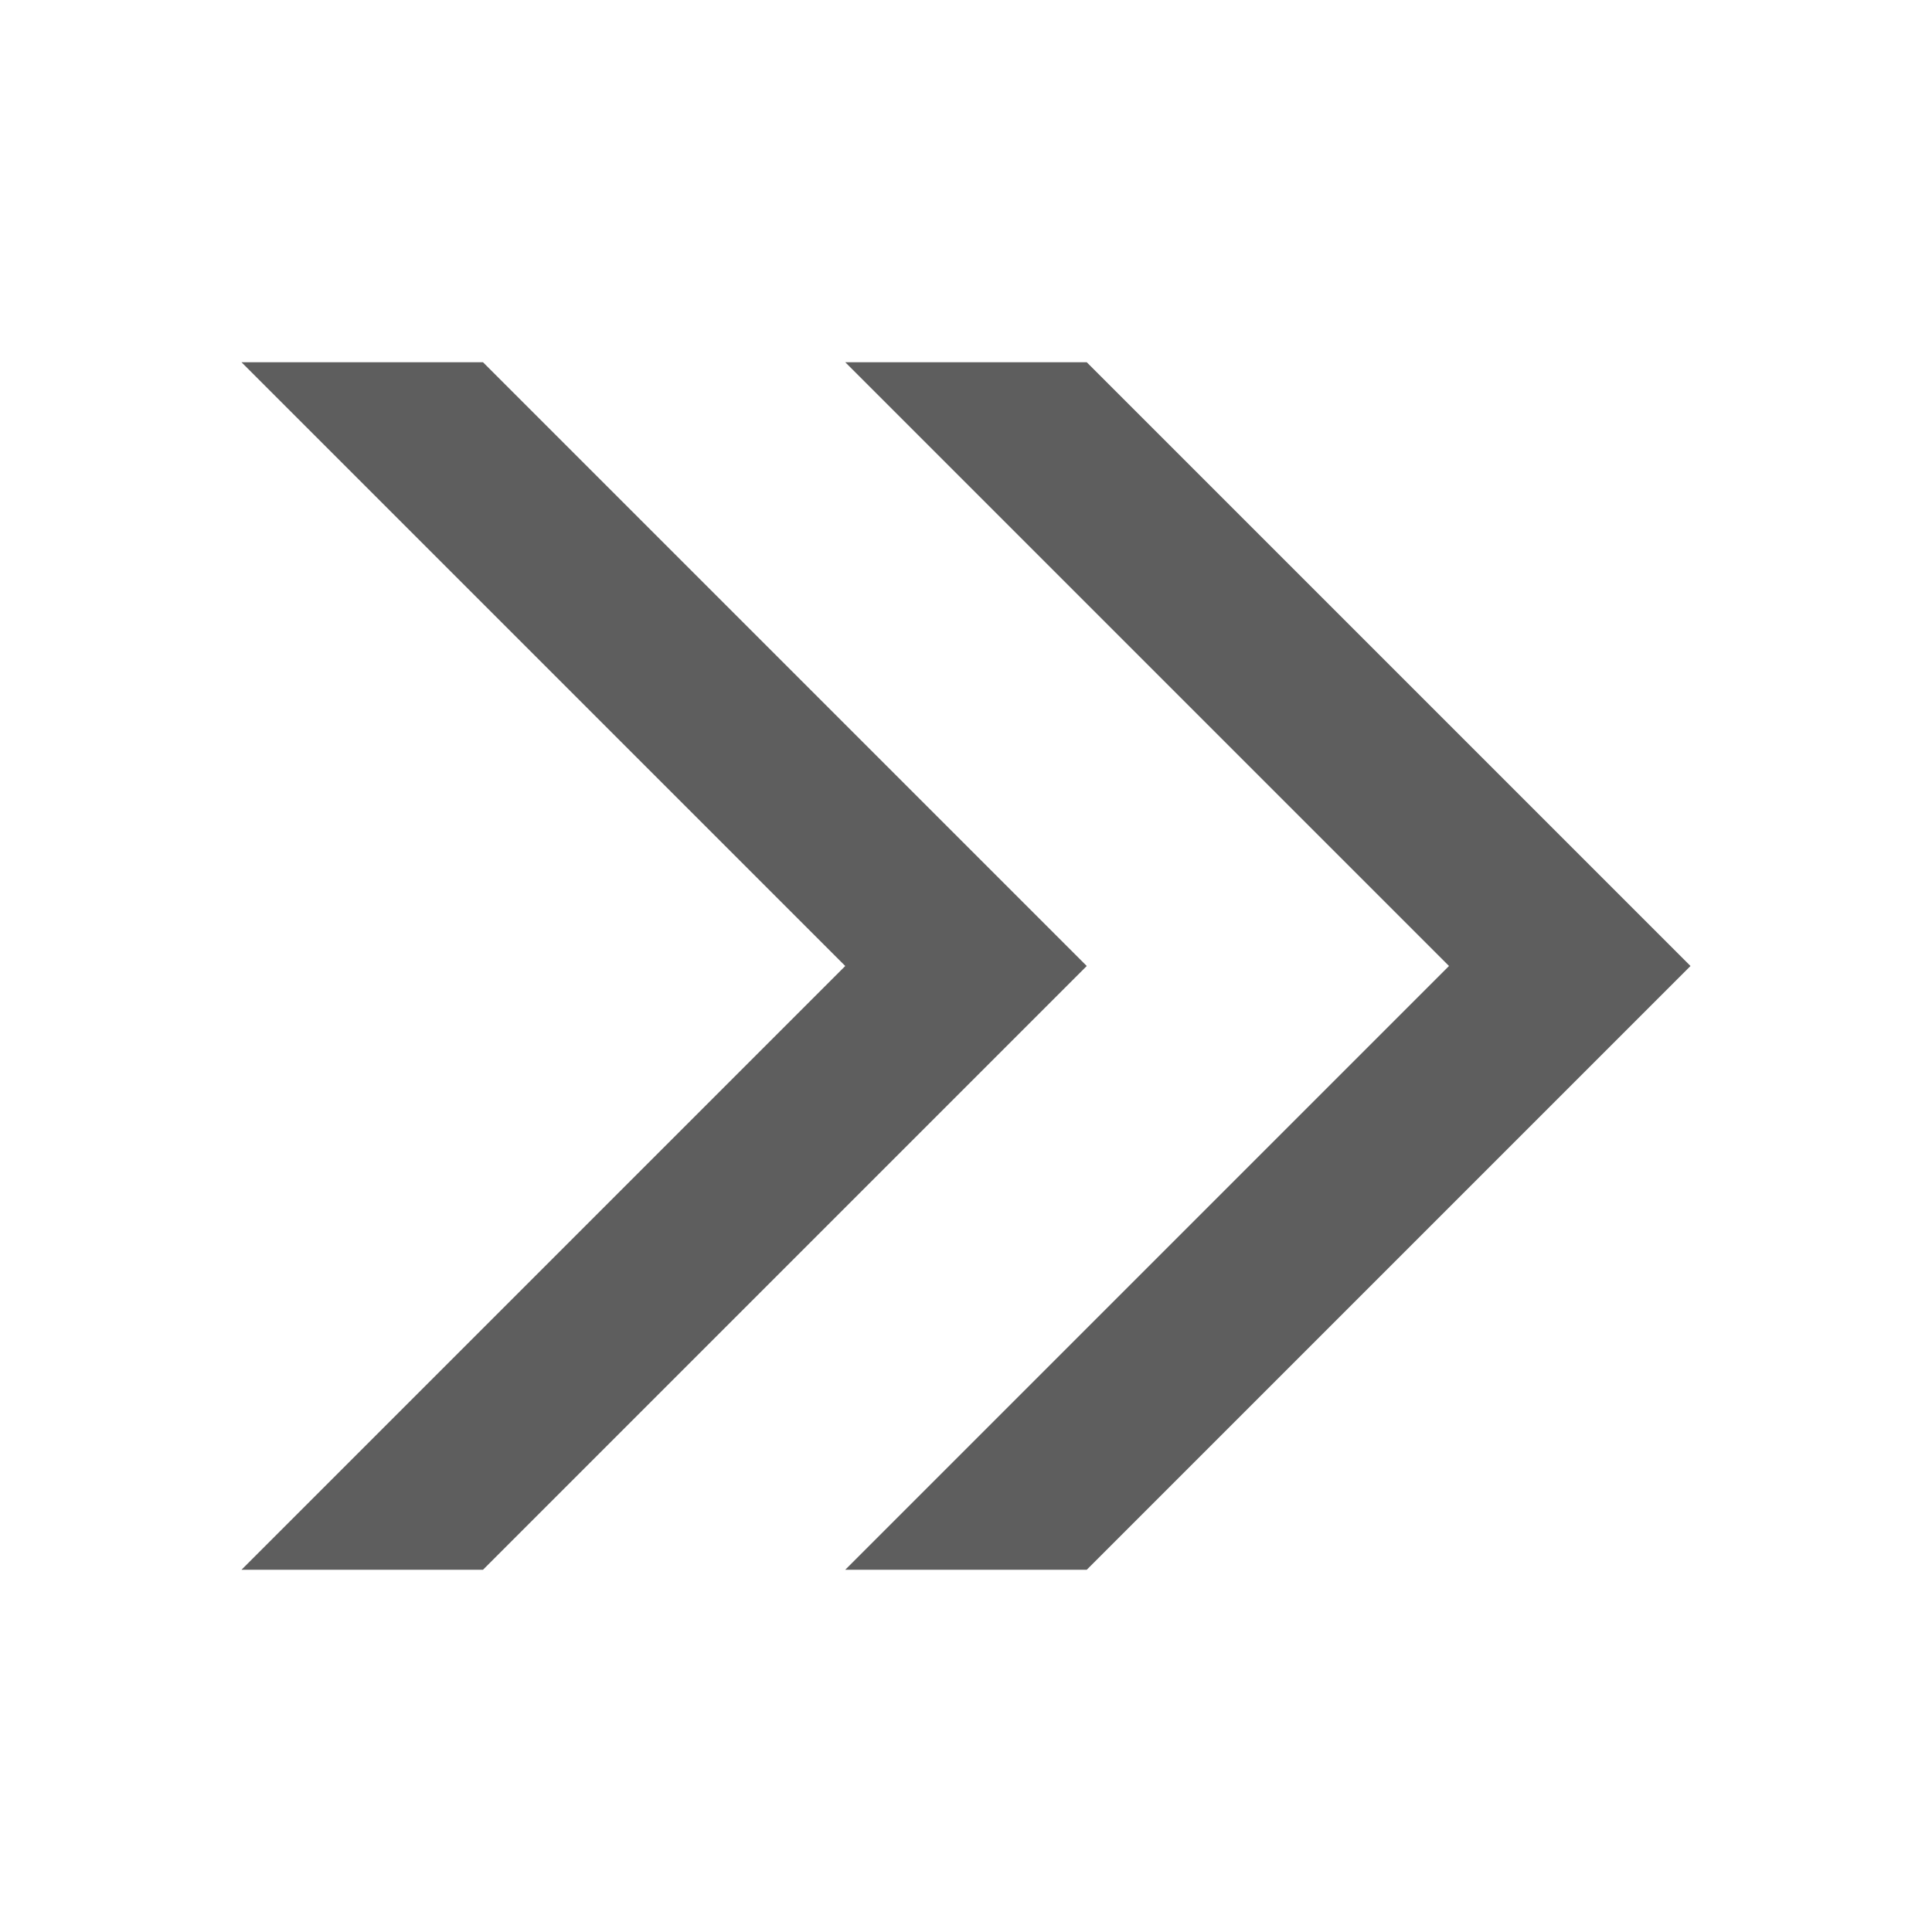
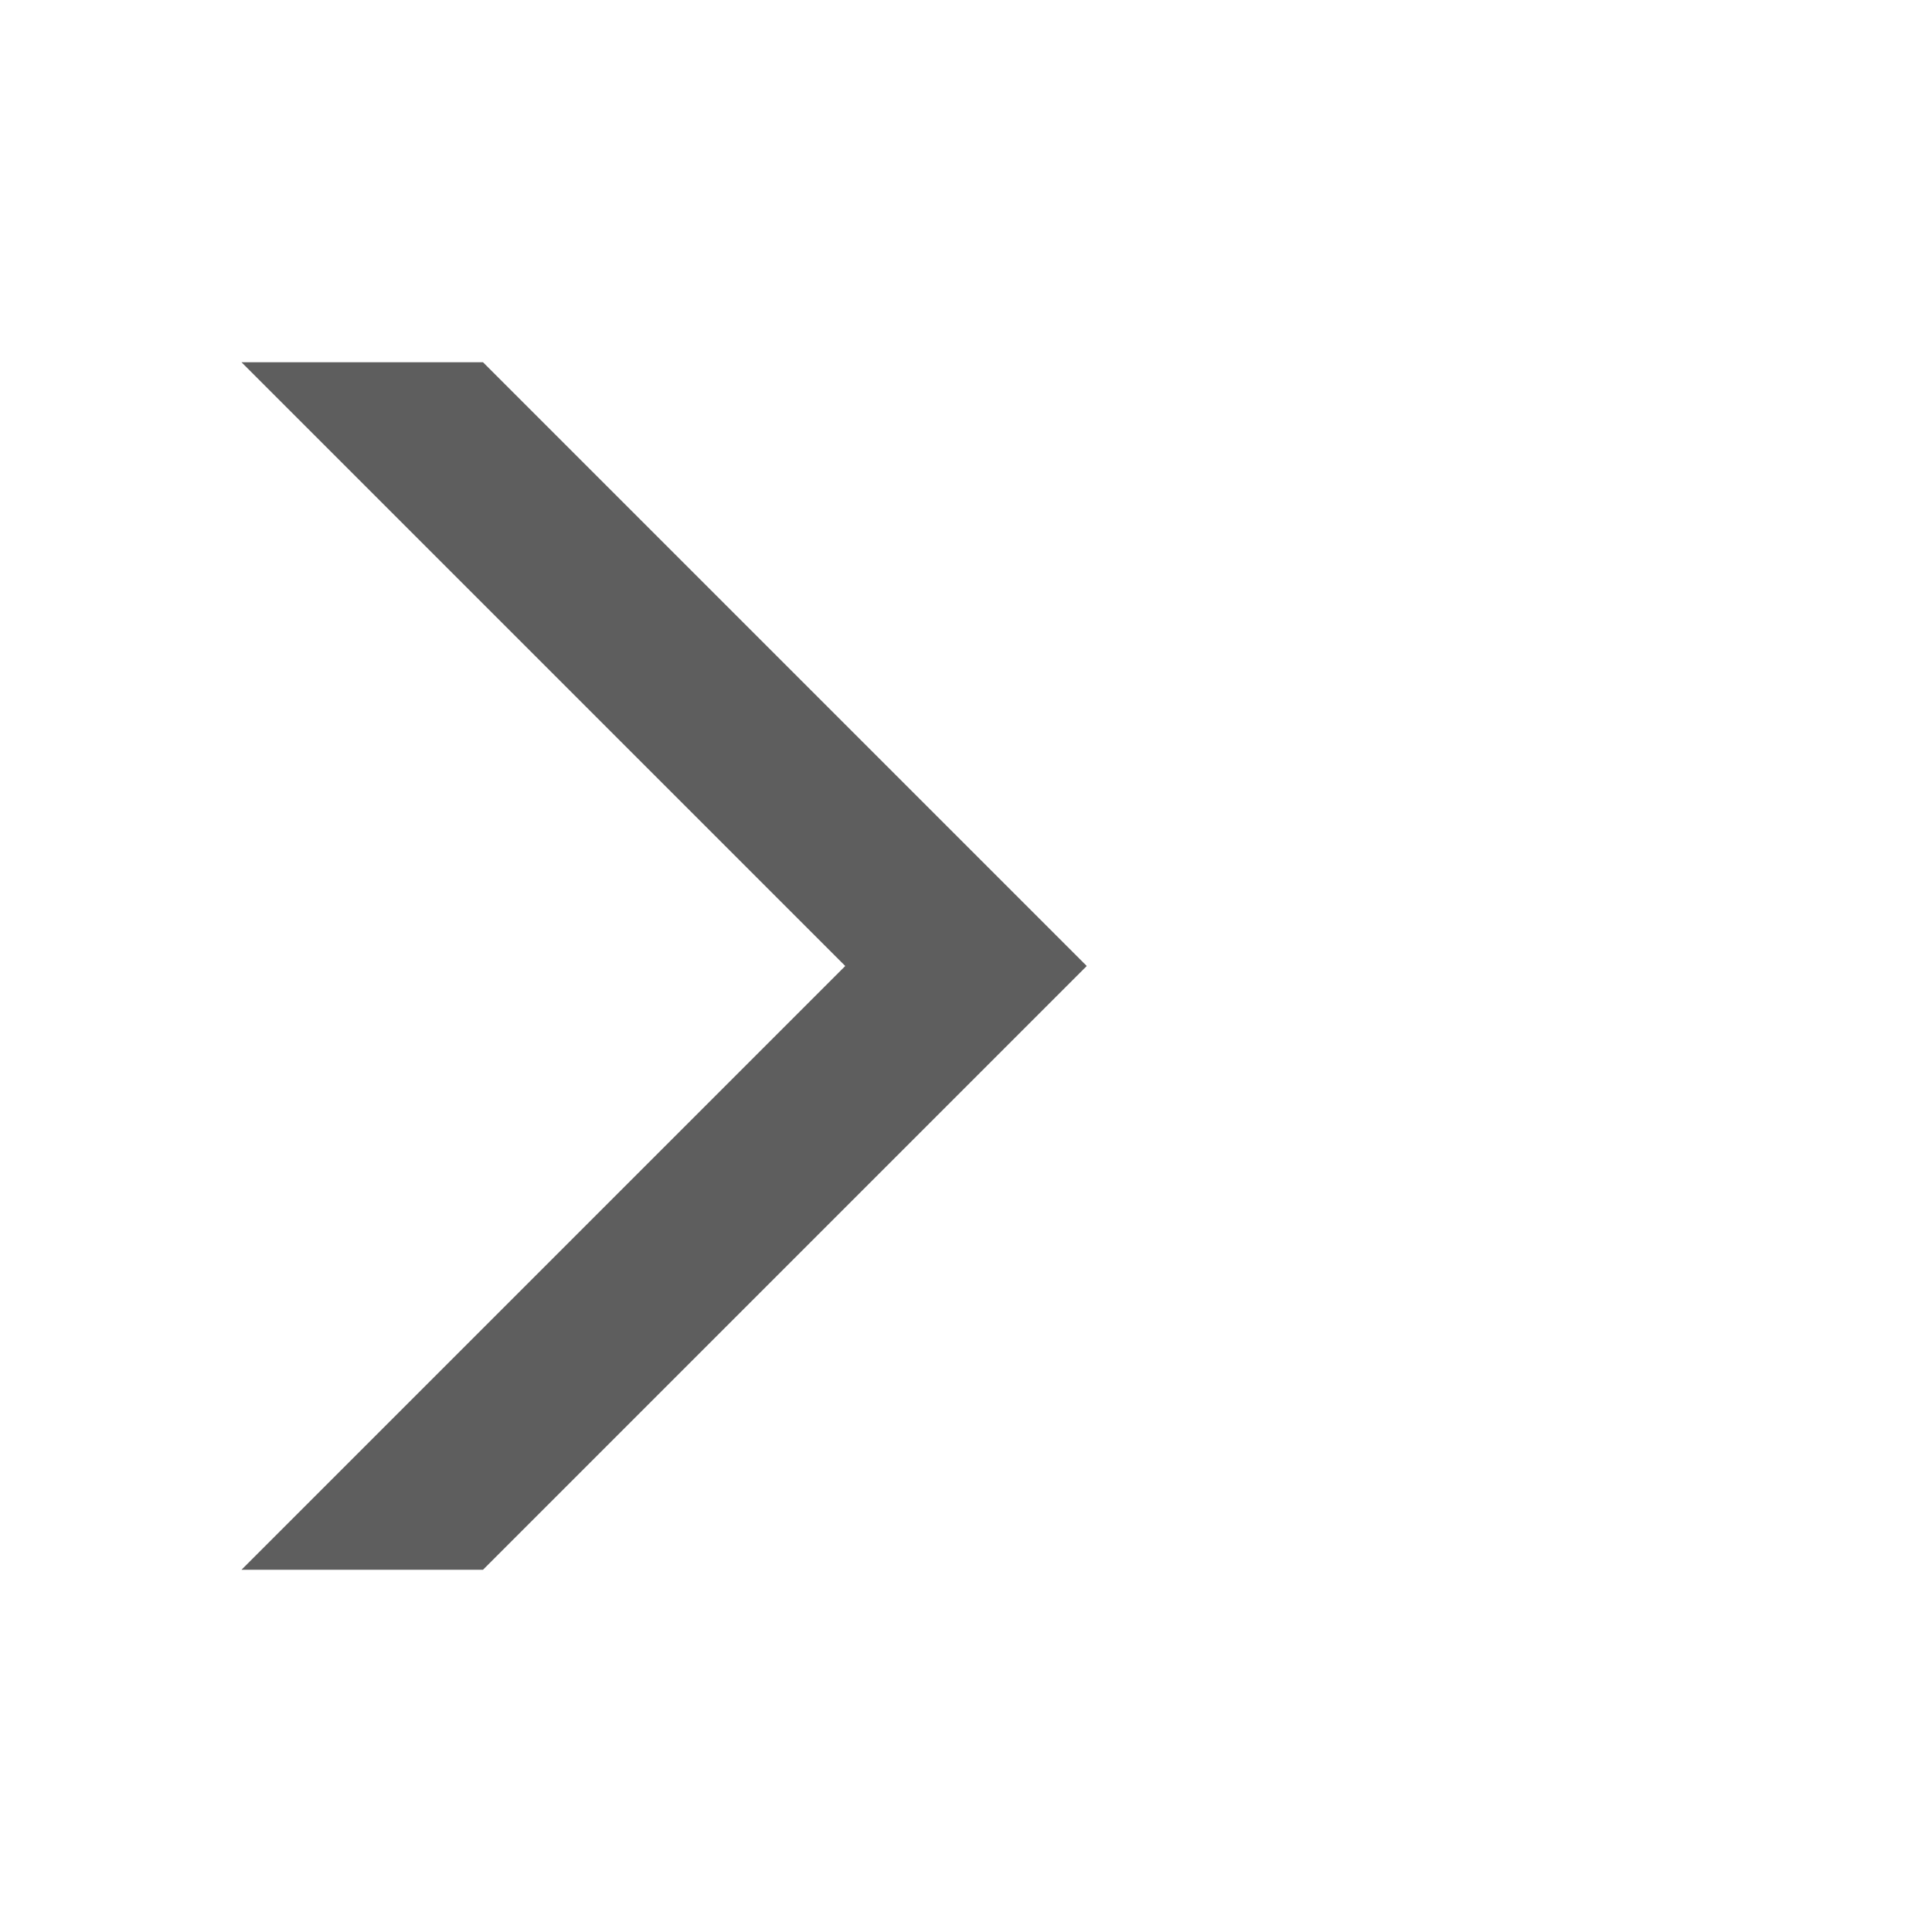
<svg xmlns="http://www.w3.org/2000/svg" version="1.1" width="16" height="16" viewBox="0 0 16 16">
  <path fill="#5E5E5E" d="M2 13h2l5-5-5-5h-2l5 5z" />
-   <path fill="#5E5E5E" d="M7 13h2l5-5-5-5h-2l5 5z" />
</svg>